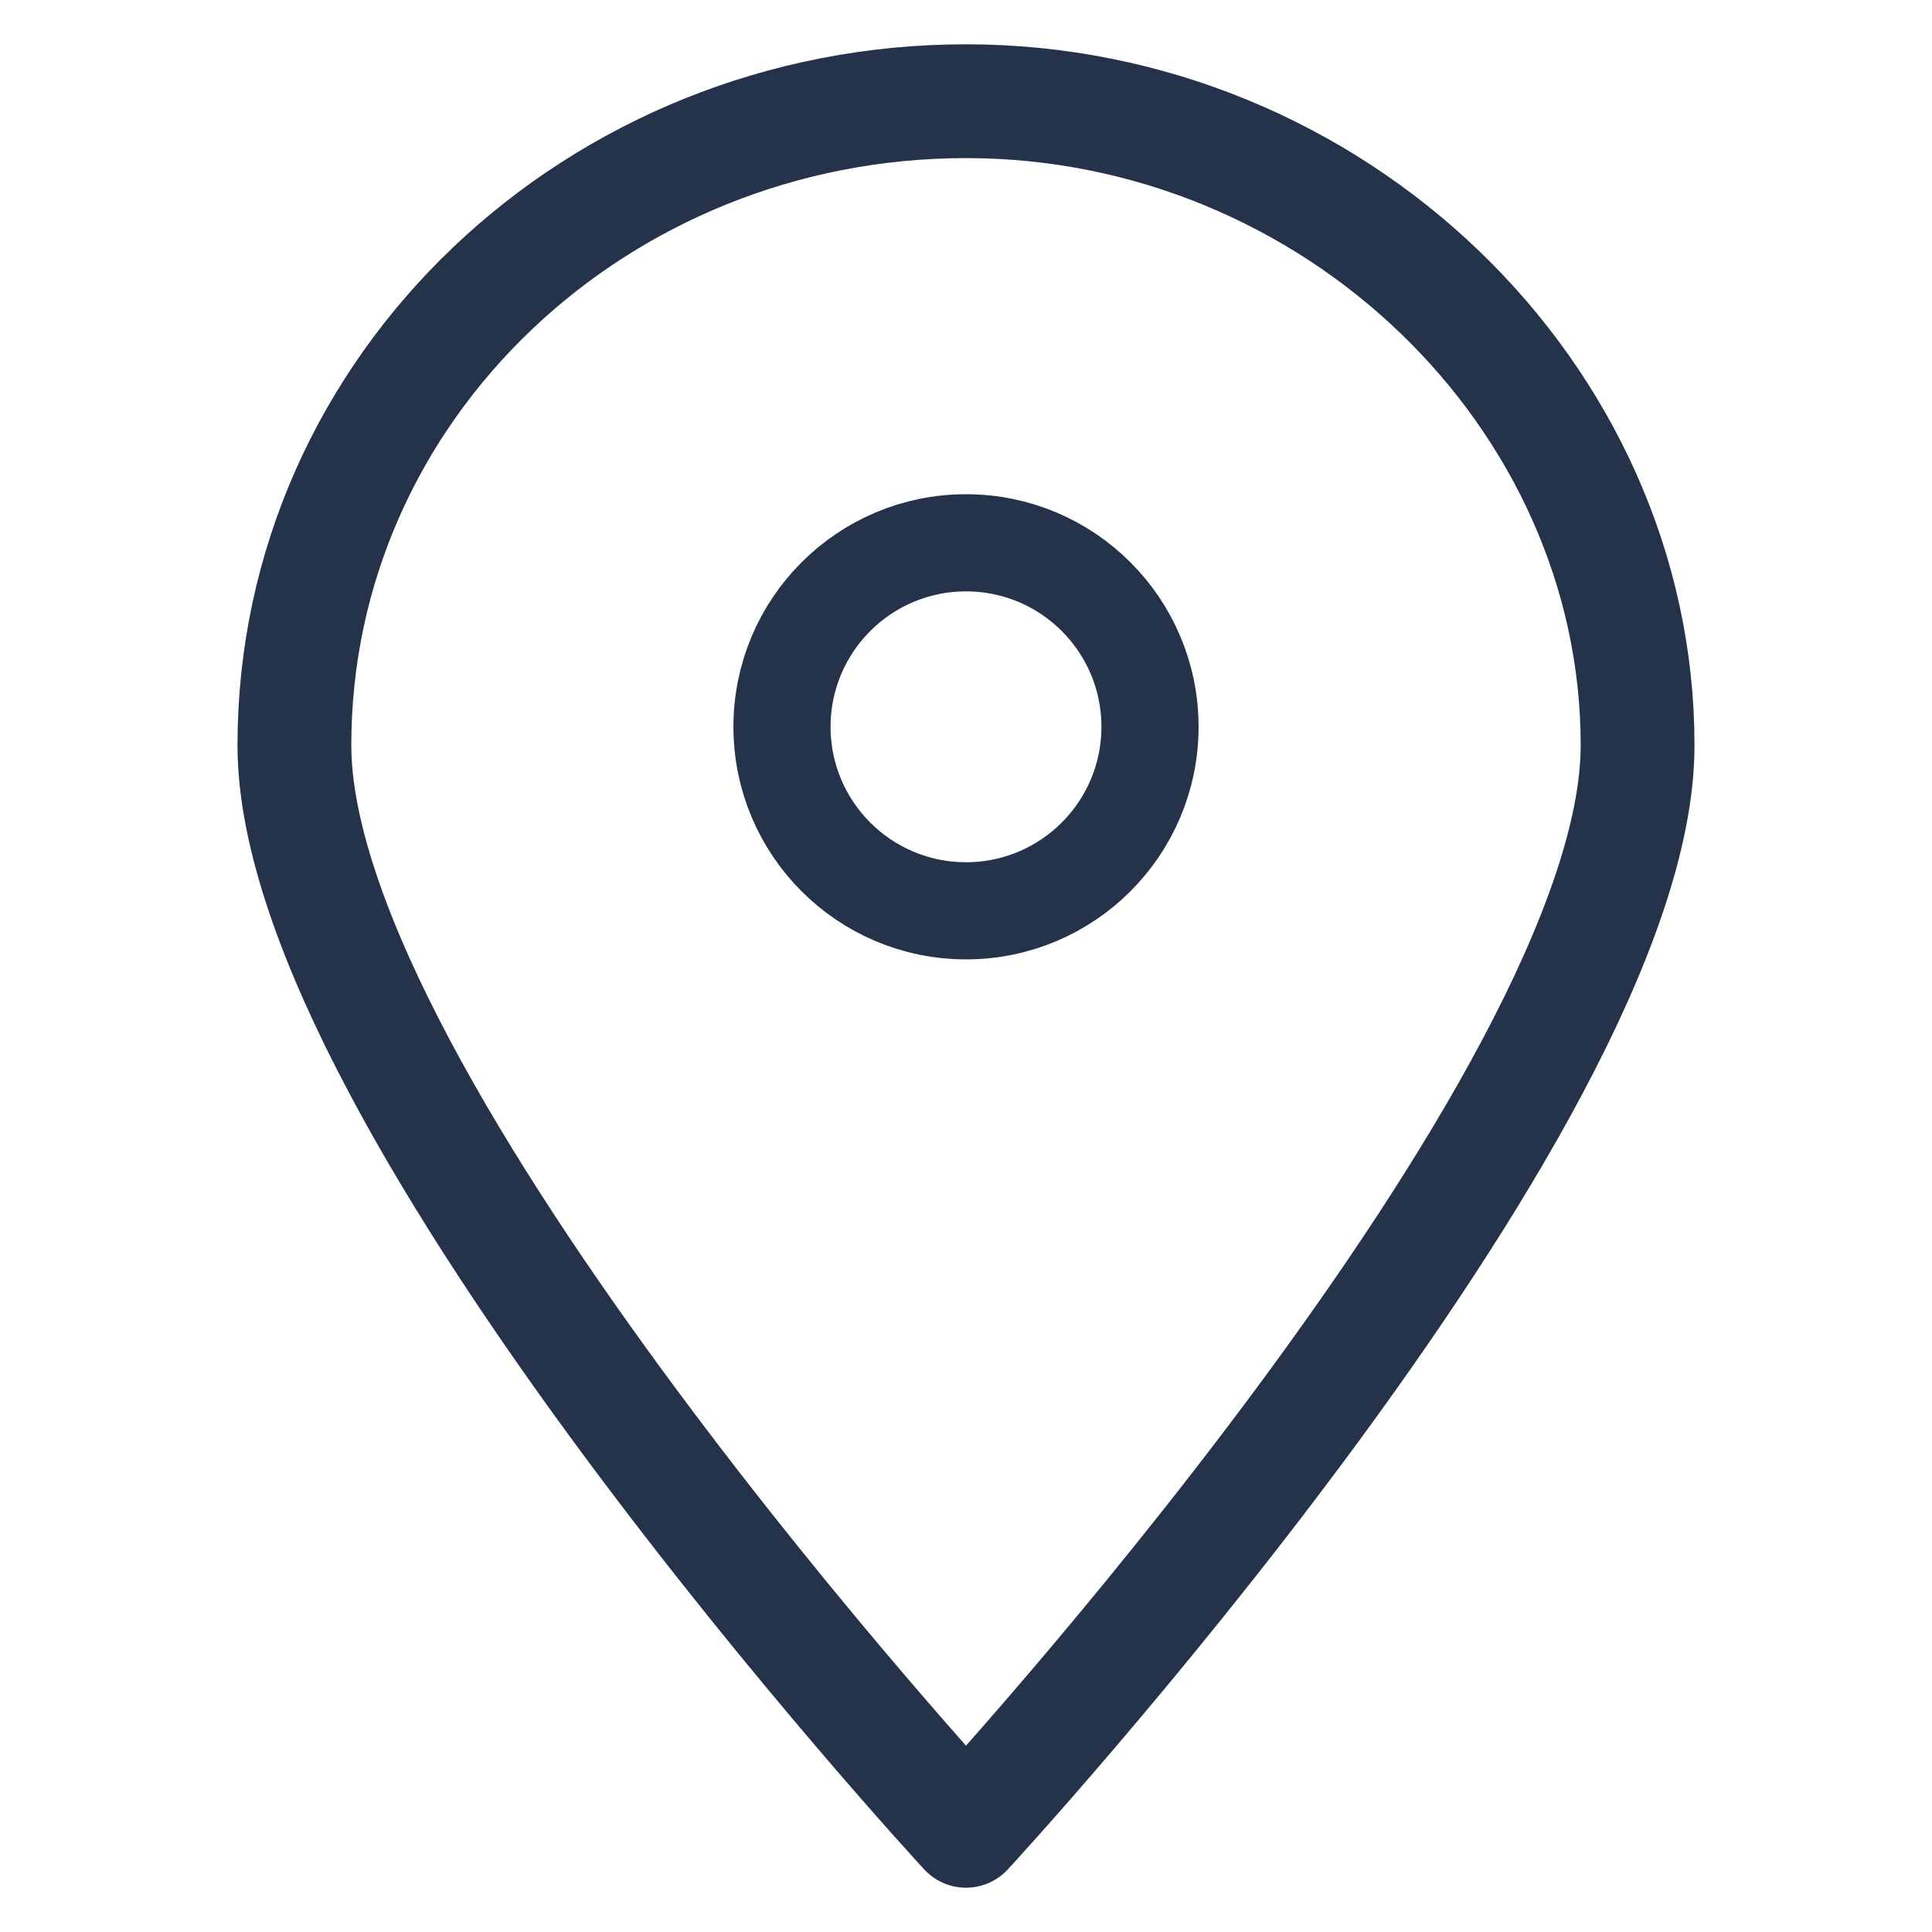
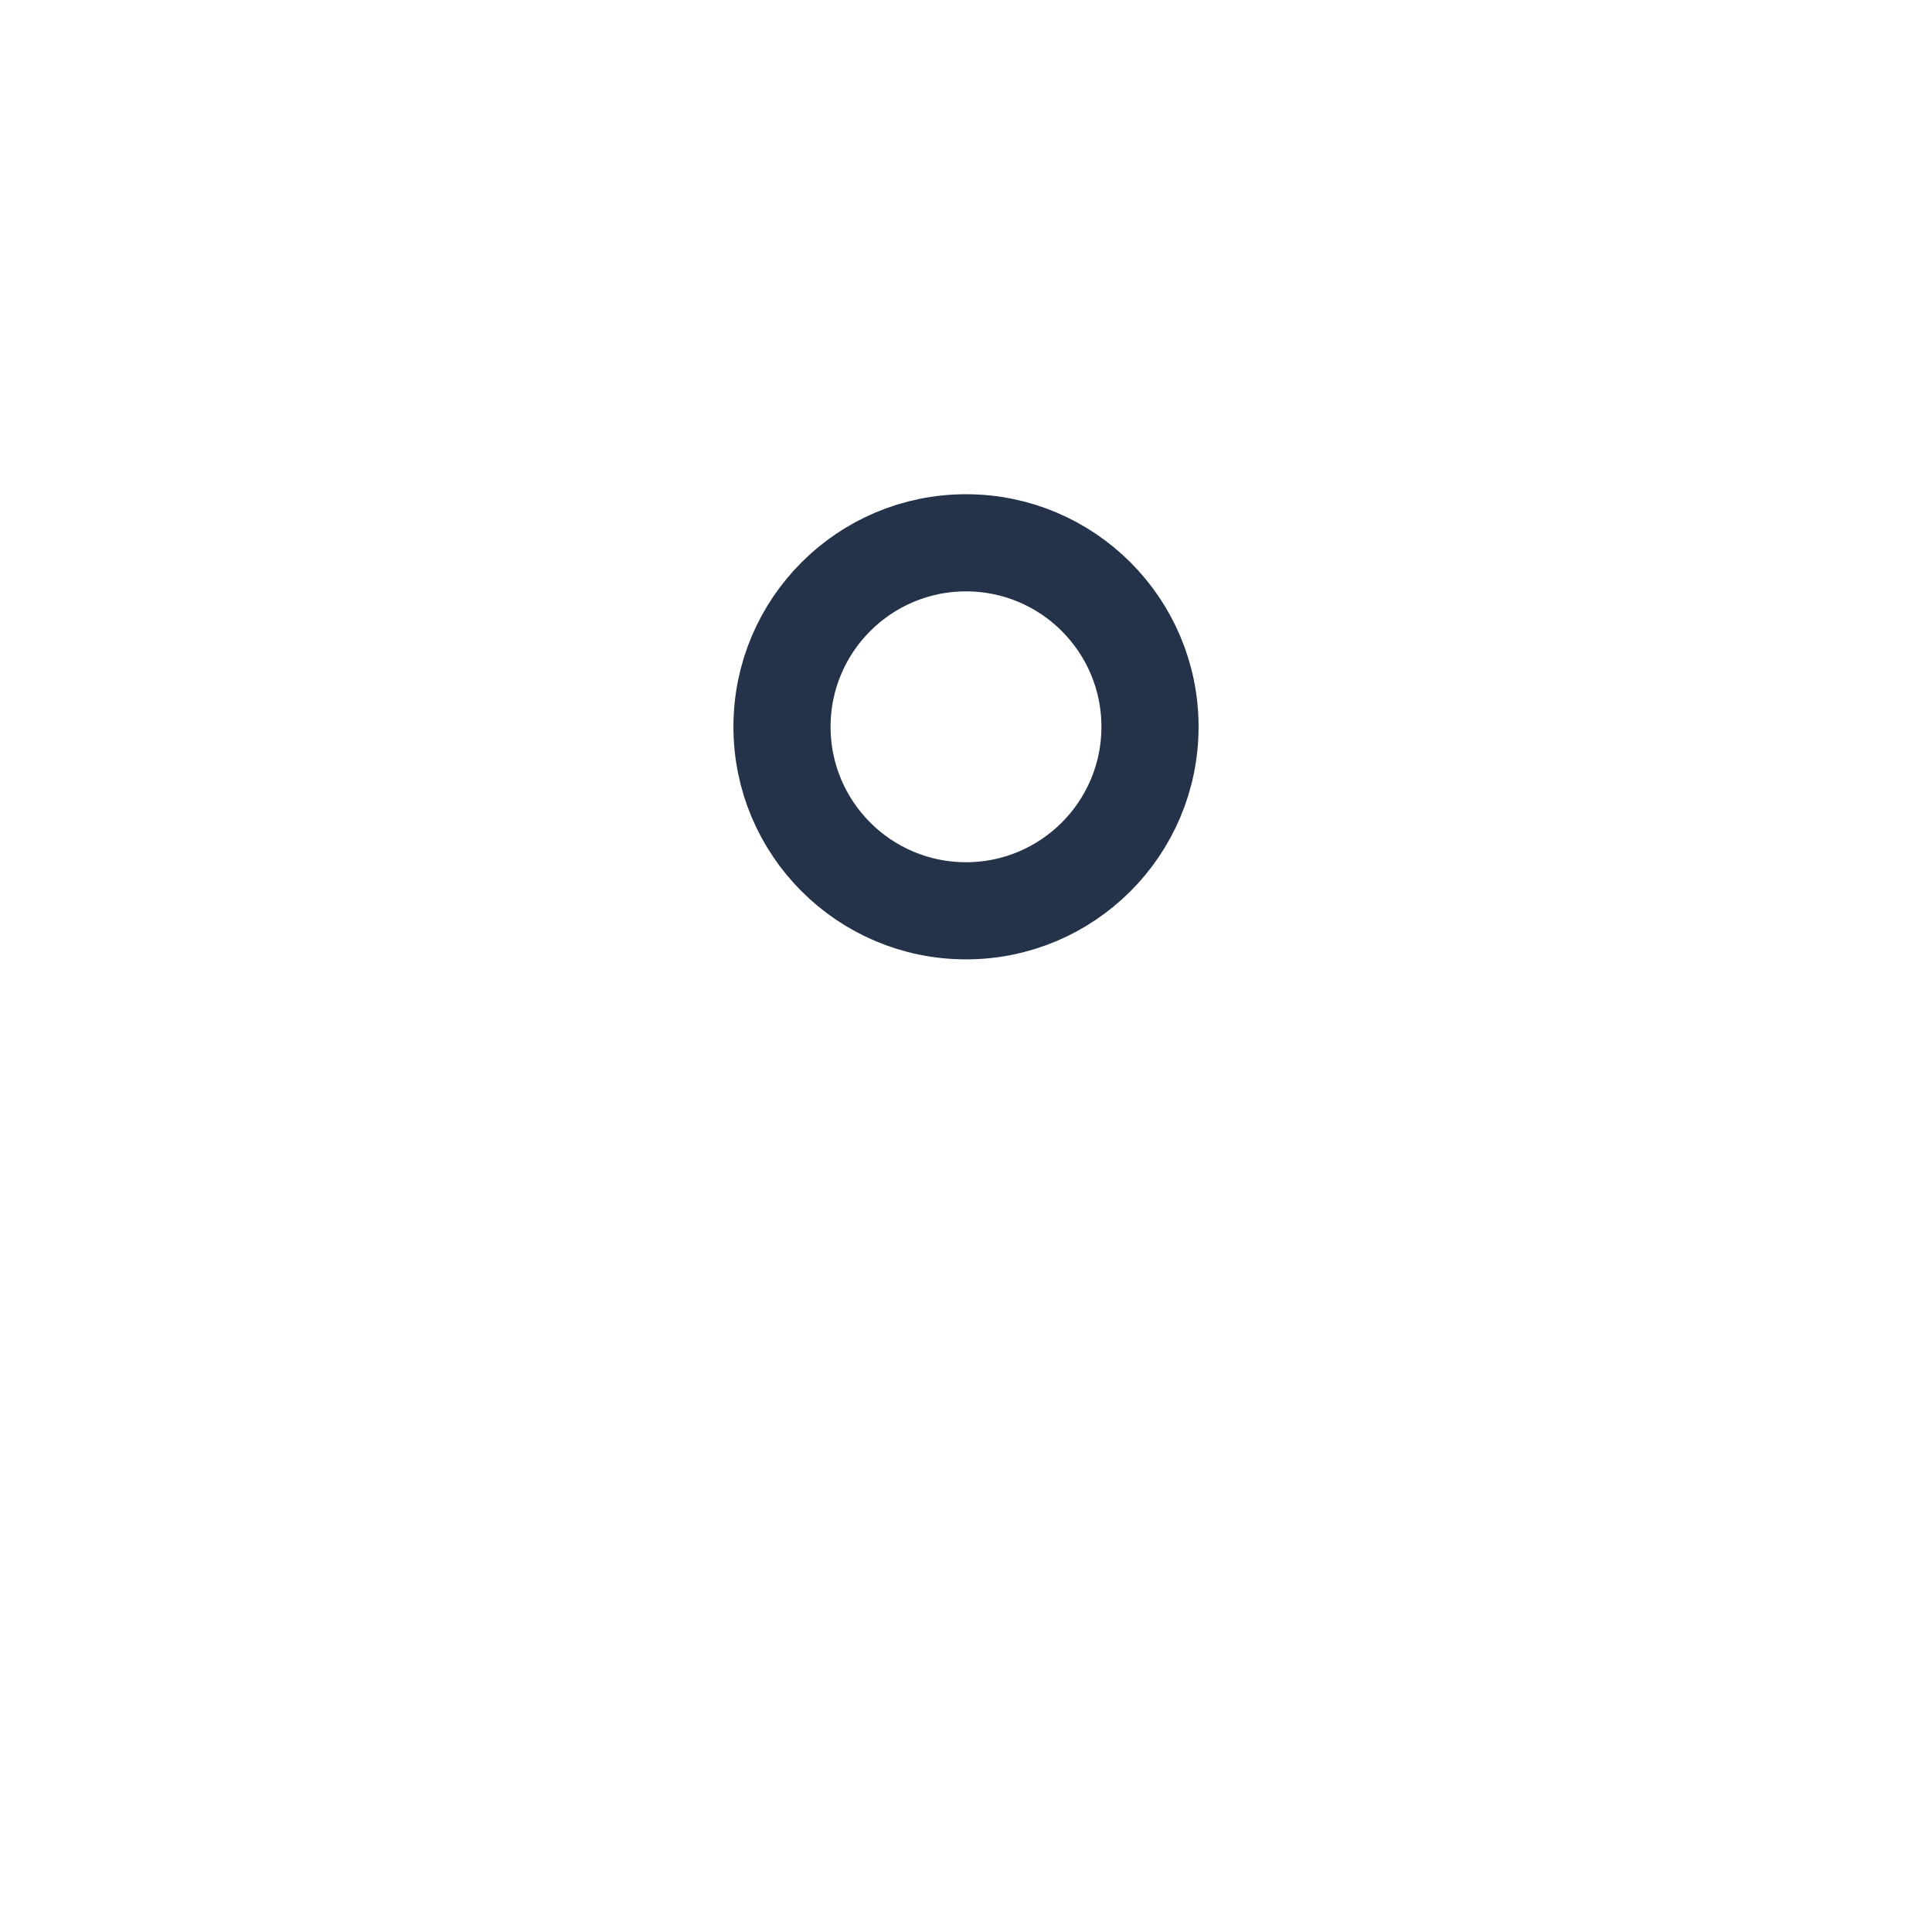
<svg xmlns="http://www.w3.org/2000/svg" version="1.1" id="Calque_1" x="0px" y="0px" viewBox="0 0 21 21" style="enable-background:new 0 0 21 21;" xml:space="preserve">
  <style type="text/css">
	.st0{fill:none;stroke:#24334A;stroke-width:1.237;stroke-linecap:round;stroke-linejoin:round;}
	.st1{fill:none;stroke:#24334A;stroke-width:1.056;stroke-linecap:round;stroke-linejoin:round;}
</style>
  <g id="gps_location_navigation_pin_icon_127148" transform="translate(0.5 0.5)">
-     <path id="Path_342" class="st0" d="M17.3,7.6c0,3.9-7.3,11.8-7.3,11.8S2.7,11.5,2.7,7.6S6,0.6,10,0.6S17.3,3.8,17.3,7.6z" />
    <circle id="Ellipse_3" class="st1" cx="10" cy="7.4" r="2" />
  </g>
</svg>